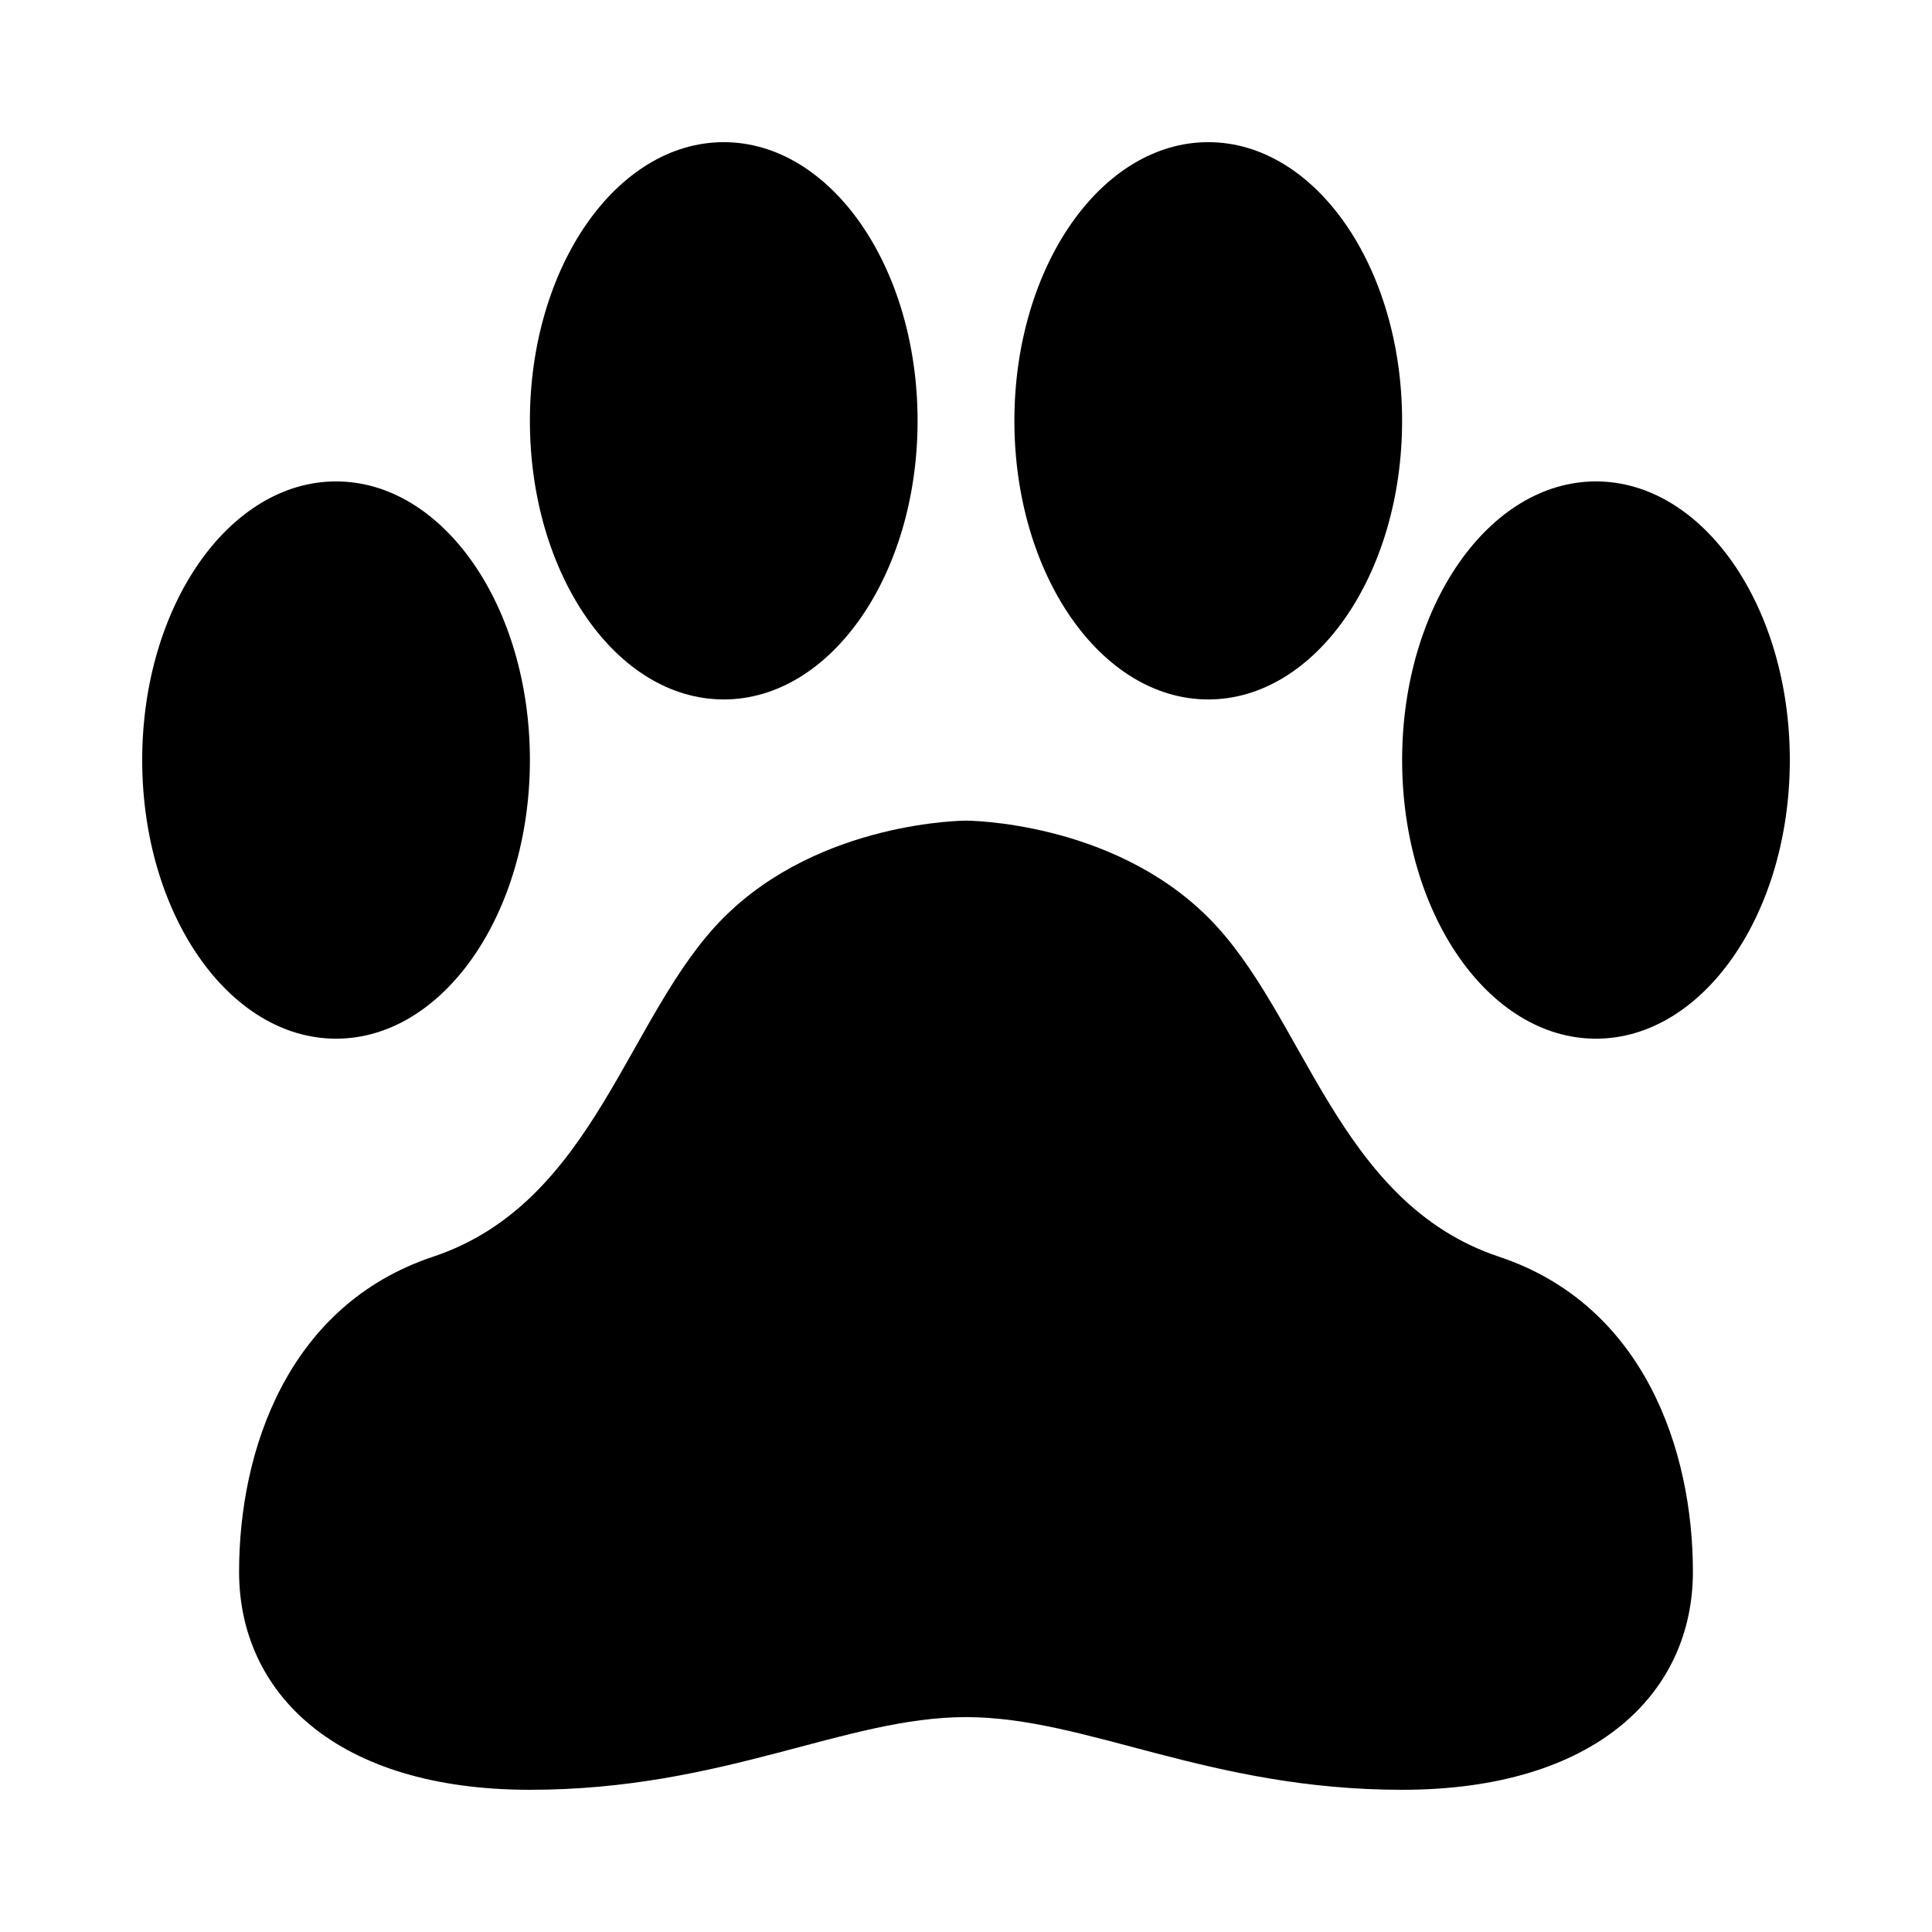
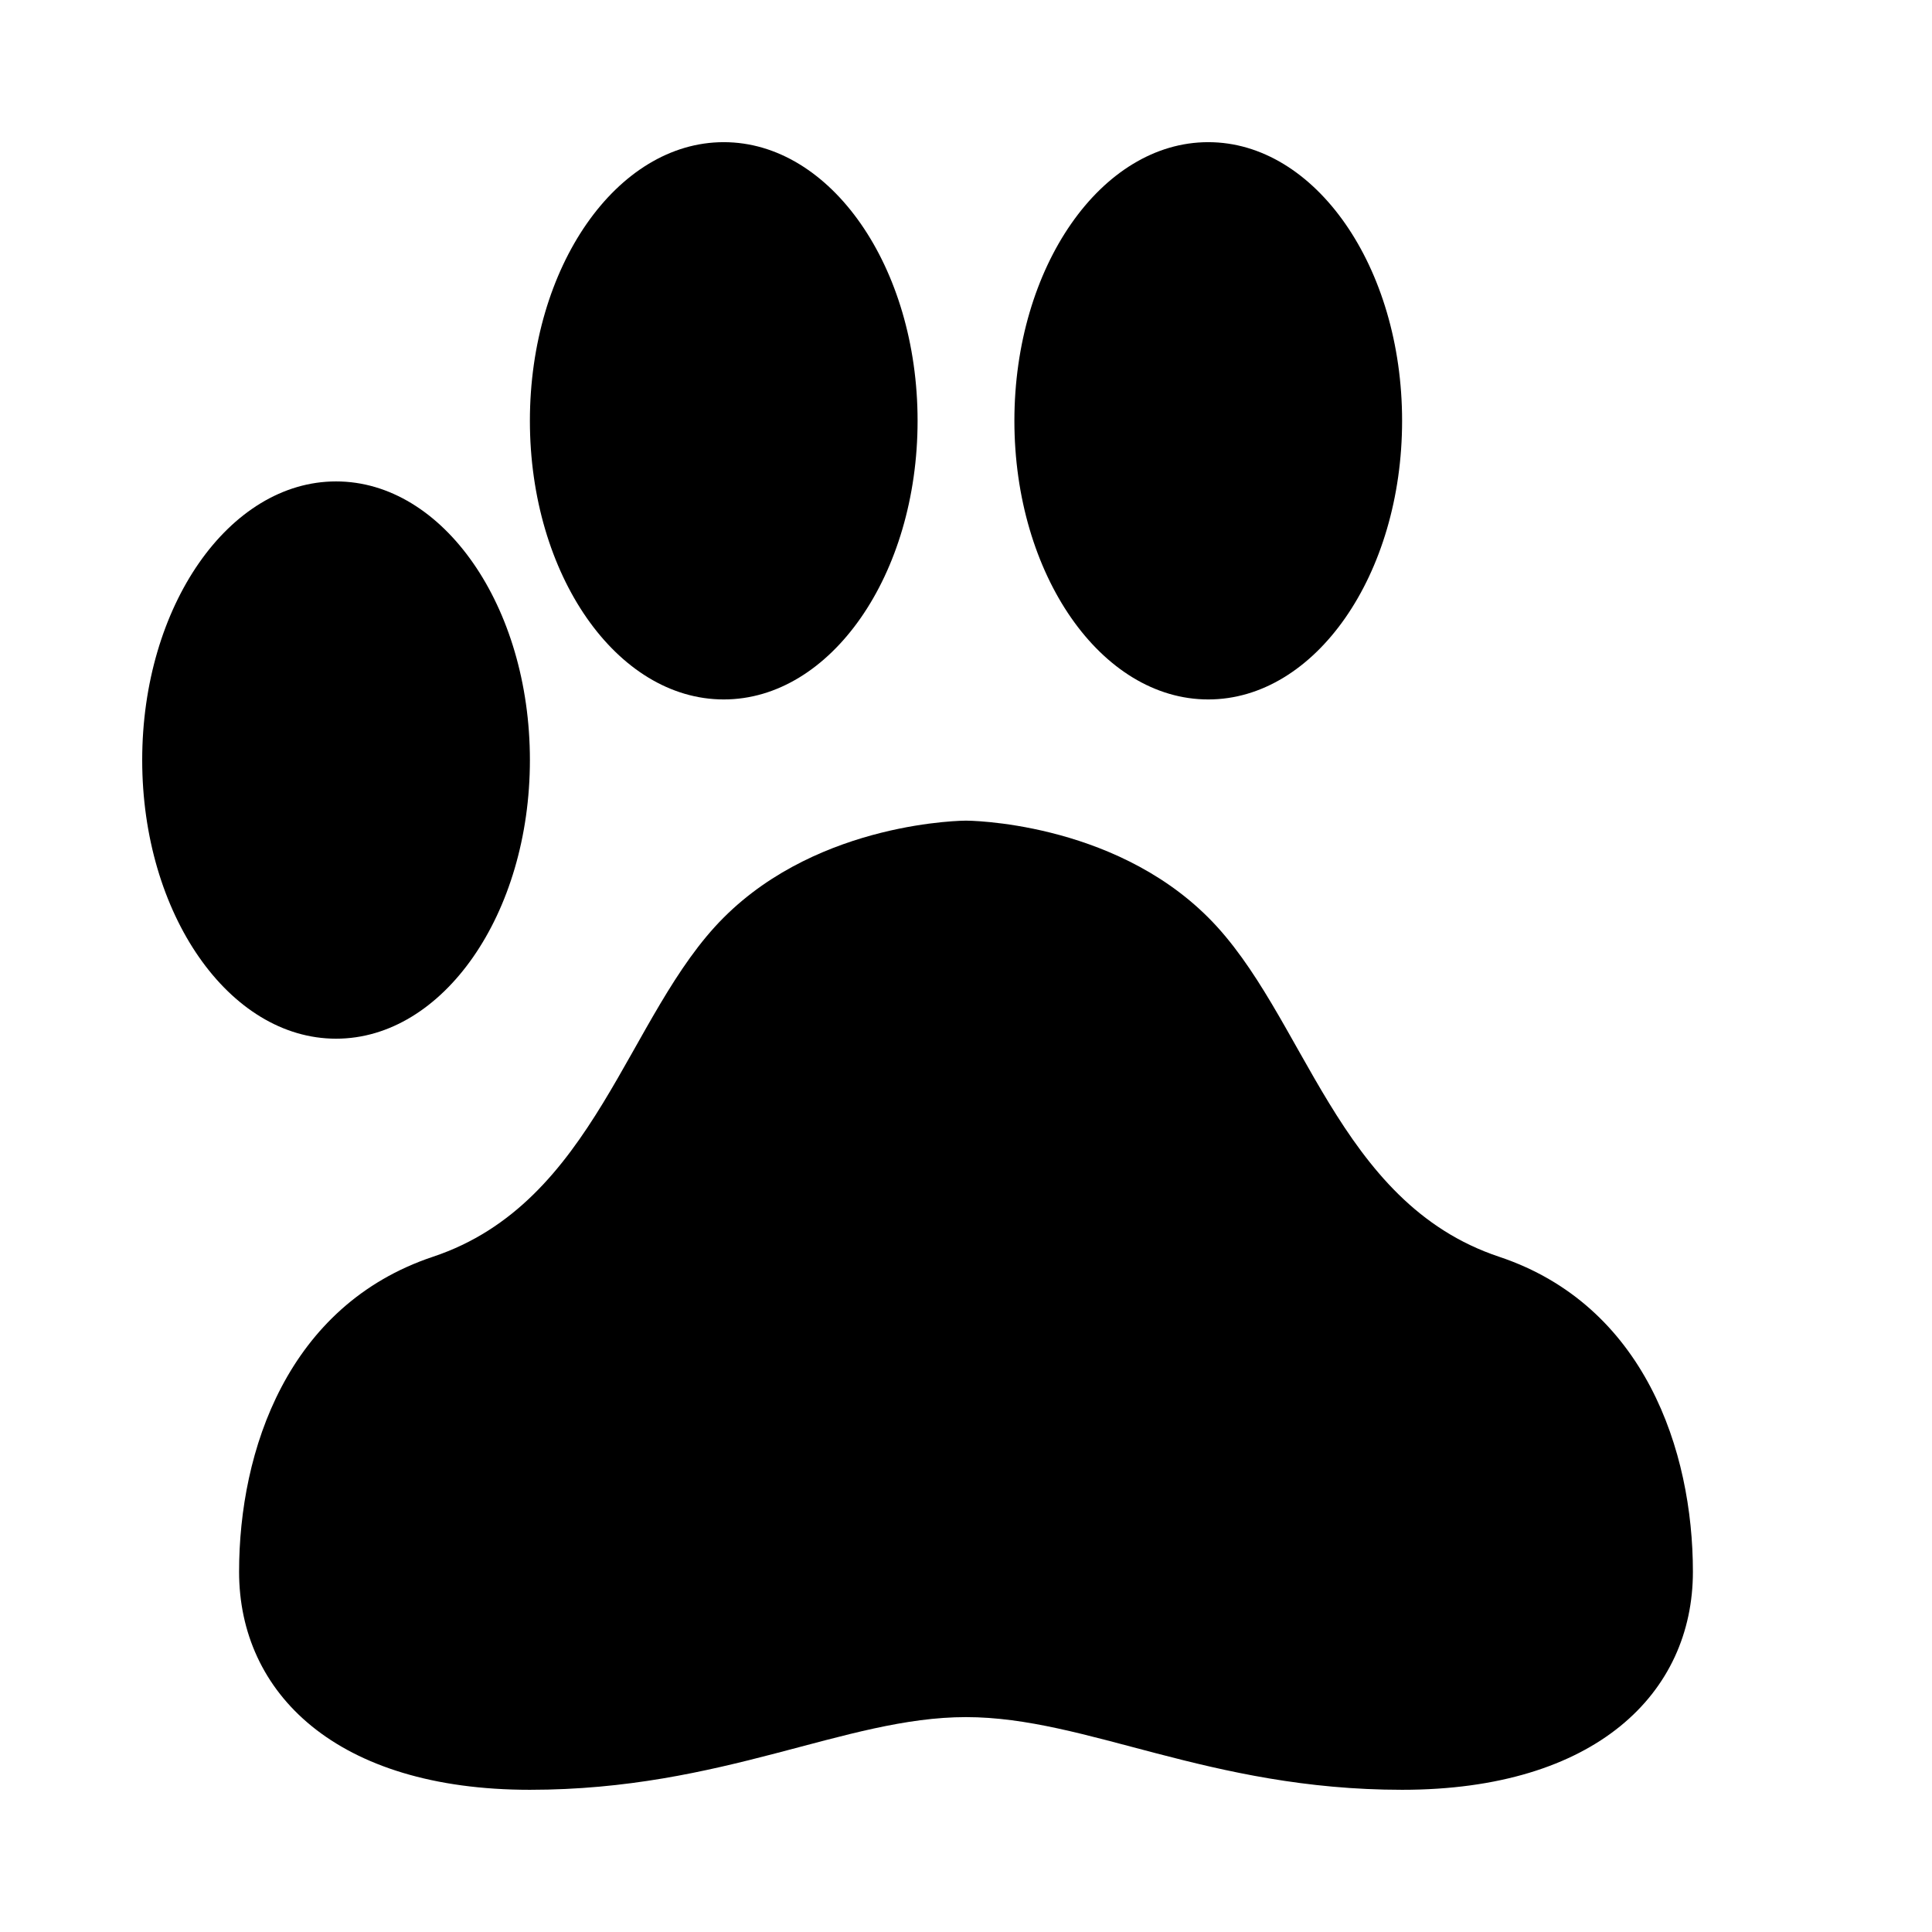
<svg xmlns="http://www.w3.org/2000/svg" fill="#000000" width="800px" height="800px" version="1.1" viewBox="144 144 512 512">
  <g>
    <path d="m284.43 345.42c0 40.781-23 73.844-51.371 73.844-28.375 0-51.375-33.062-51.375-73.844s23-73.84 51.375-73.84c28.371 0 51.371 33.059 51.371 73.84" />
    <path d="m387.17 255.52c0 40.781-23 73.84-51.371 73.84s-51.371-33.059-51.371-73.84 23-73.844 51.371-73.844 51.371 33.062 51.371 73.844" />
    <path d="m541.27 477.05c-43.074-14.359-51.371-64.219-77.066-89.895-25.676-25.676-64.203-25.676-64.203-25.676s-38.523 0-64.203 25.676c-25.695 25.676-33.973 75.539-77.051 89.895-38.543 12.863-51.387 51.371-51.387 83.48s25.676 57.785 77.066 57.785c51.371 0 83.48-19.262 115.57-19.262 32.109 0 64.203 19.262 115.59 19.262 51.371 0 77.051-25.676 77.051-57.785s-12.844-70.633-51.371-83.48z" />
-     <path d="m618.32 345.42c0 40.781-23 73.844-51.371 73.844-28.371 0-51.371-33.062-51.371-73.844s23-73.84 51.371-73.84c28.371 0 51.371 33.059 51.371 73.84" />
    <path d="m515.57 255.52c0 40.781-23 73.84-51.375 73.84-28.371 0-51.371-33.059-51.371-73.84s23-73.844 51.371-73.844c28.375 0 51.375 33.062 51.375 73.844" />
  </g>
</svg>